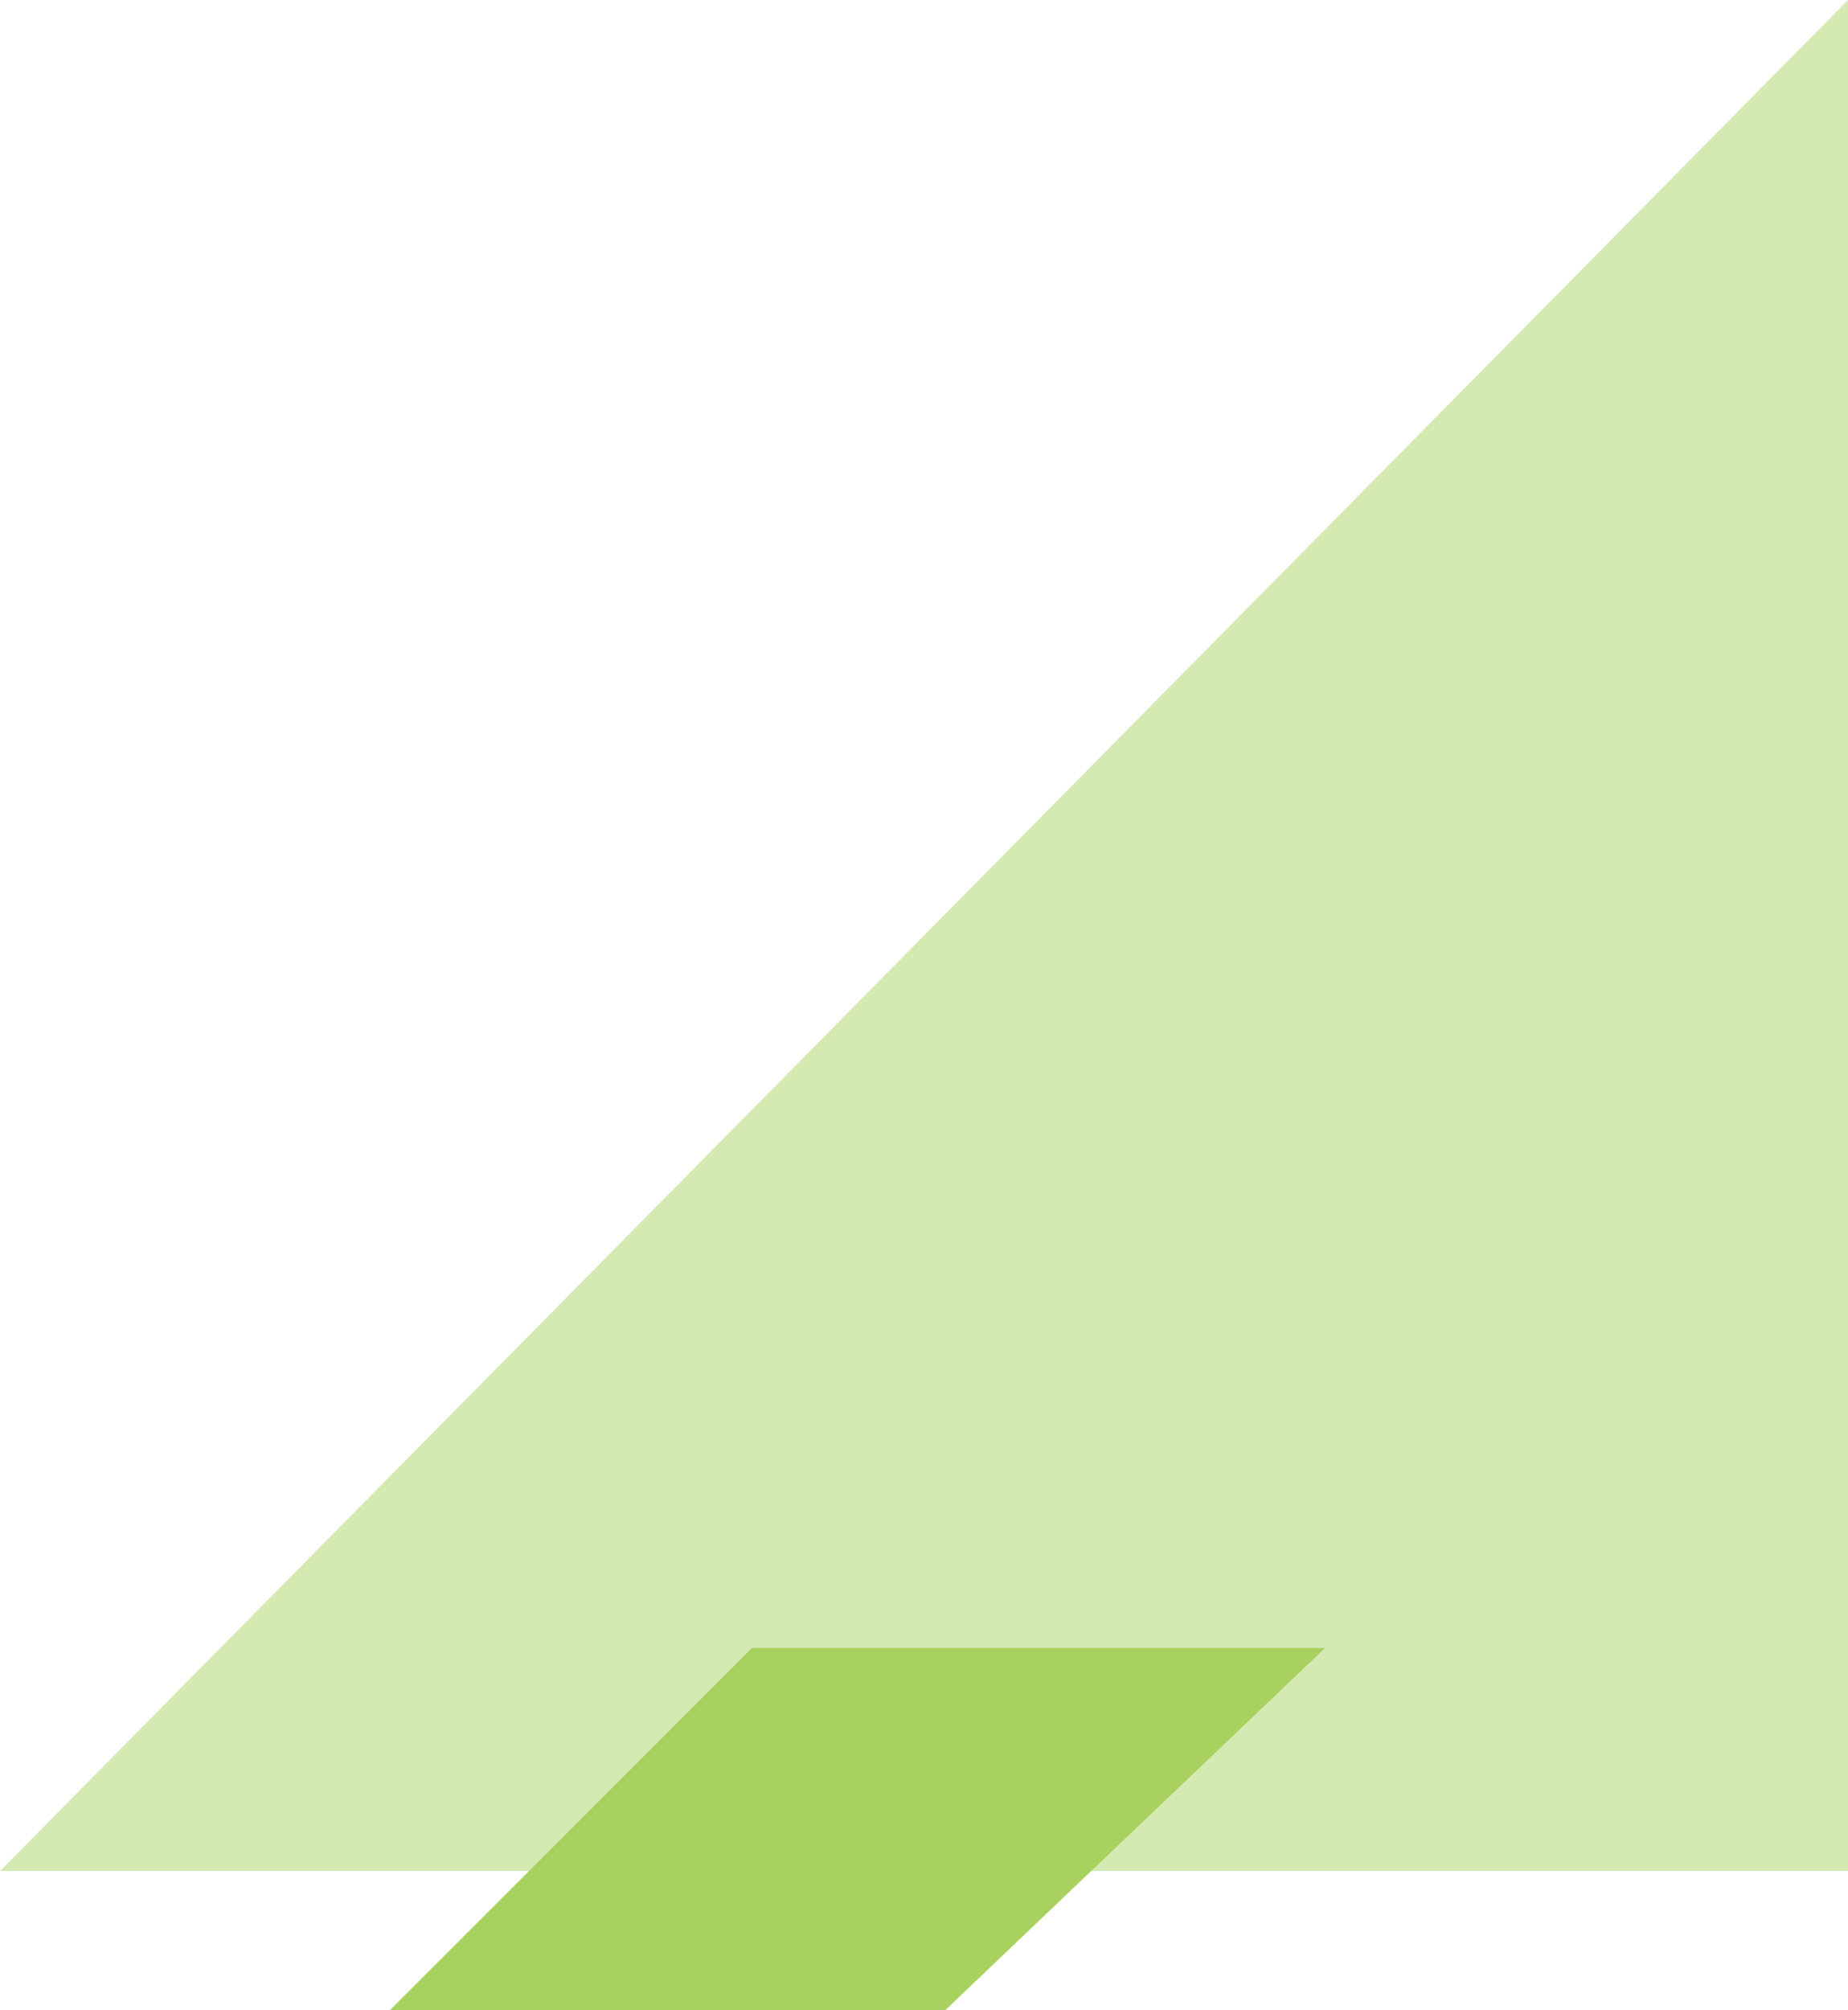
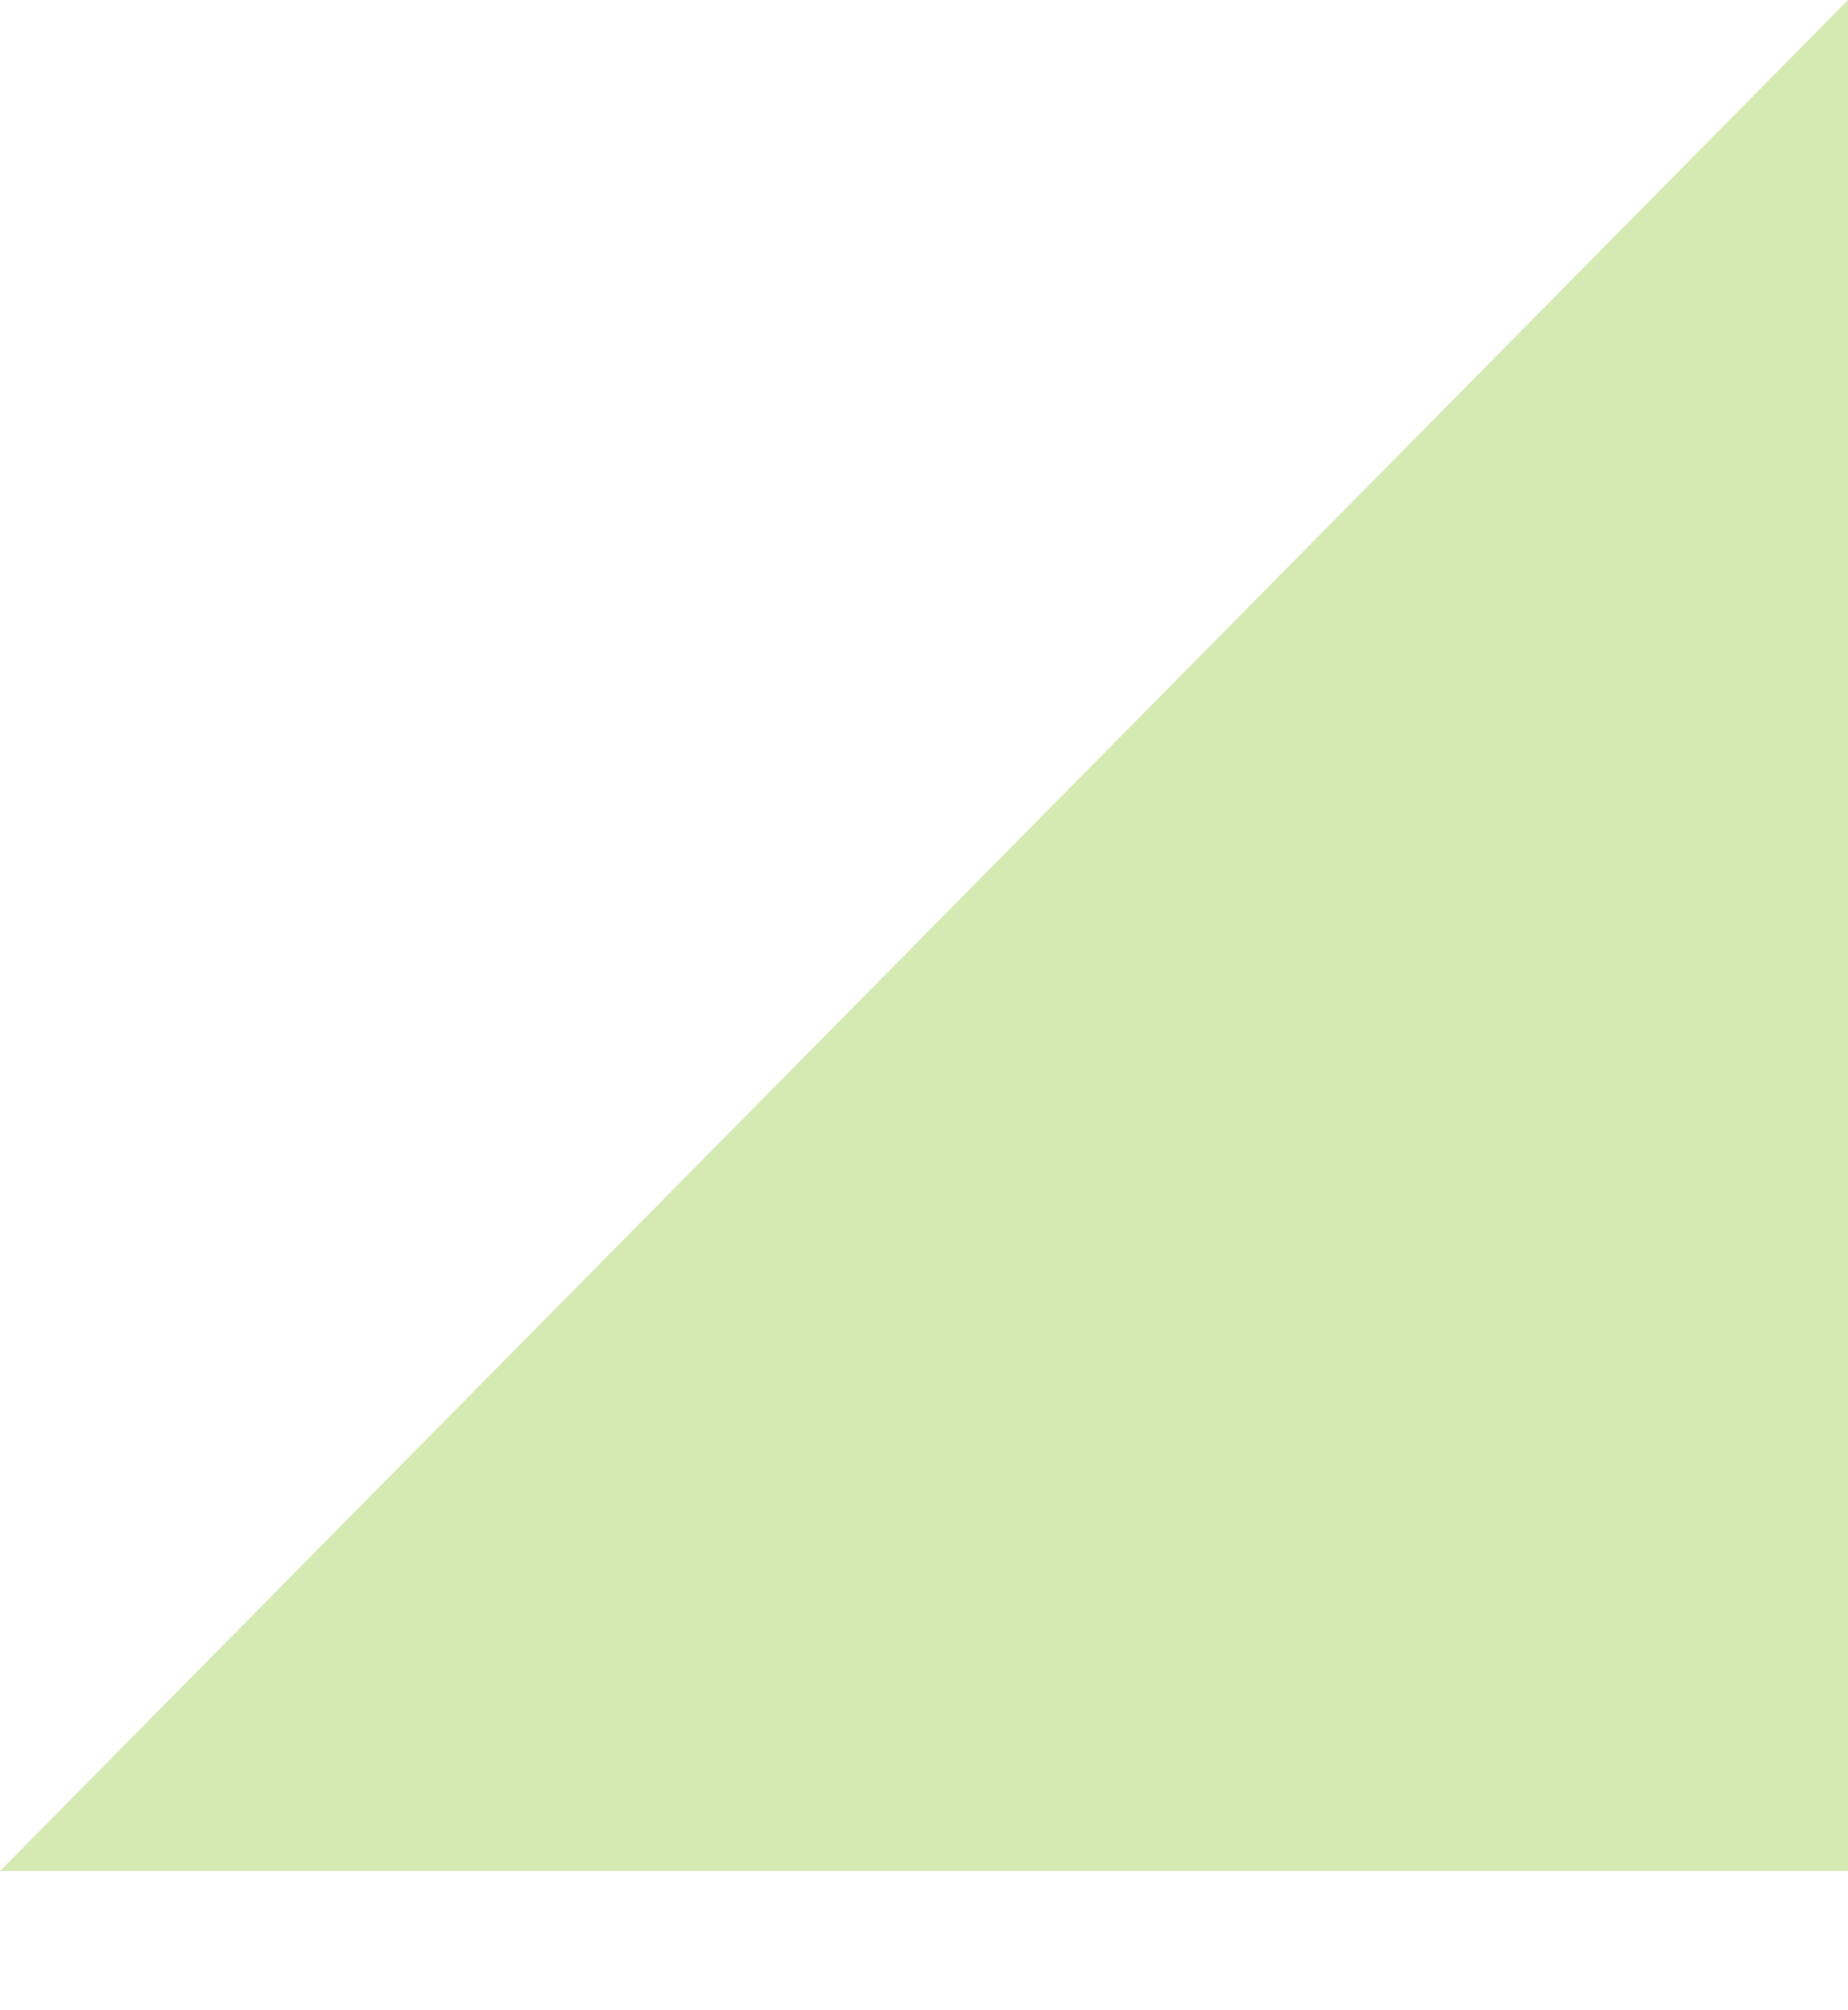
<svg xmlns="http://www.w3.org/2000/svg" id="Calque_1" viewBox="0 0 503.14 547.05">
-   <path id="Tracé_276" d="m503.14,509.2H0S503.14,0,503.14,0v509.2Z" style="fill:#a8d15f; isolation:isolate; opacity:.48;" />
-   <path id="Tracé_230" d="m257.37,547.05l103.4-98.56h-156.05l-98.56,98.56h151.21Z" style="fill:#a8d15f;" />
+   <path id="Tracé_276" d="m503.14,509.2H0S503.14,0,503.14,0Z" style="fill:#a8d15f; isolation:isolate; opacity:.48;" />
</svg>